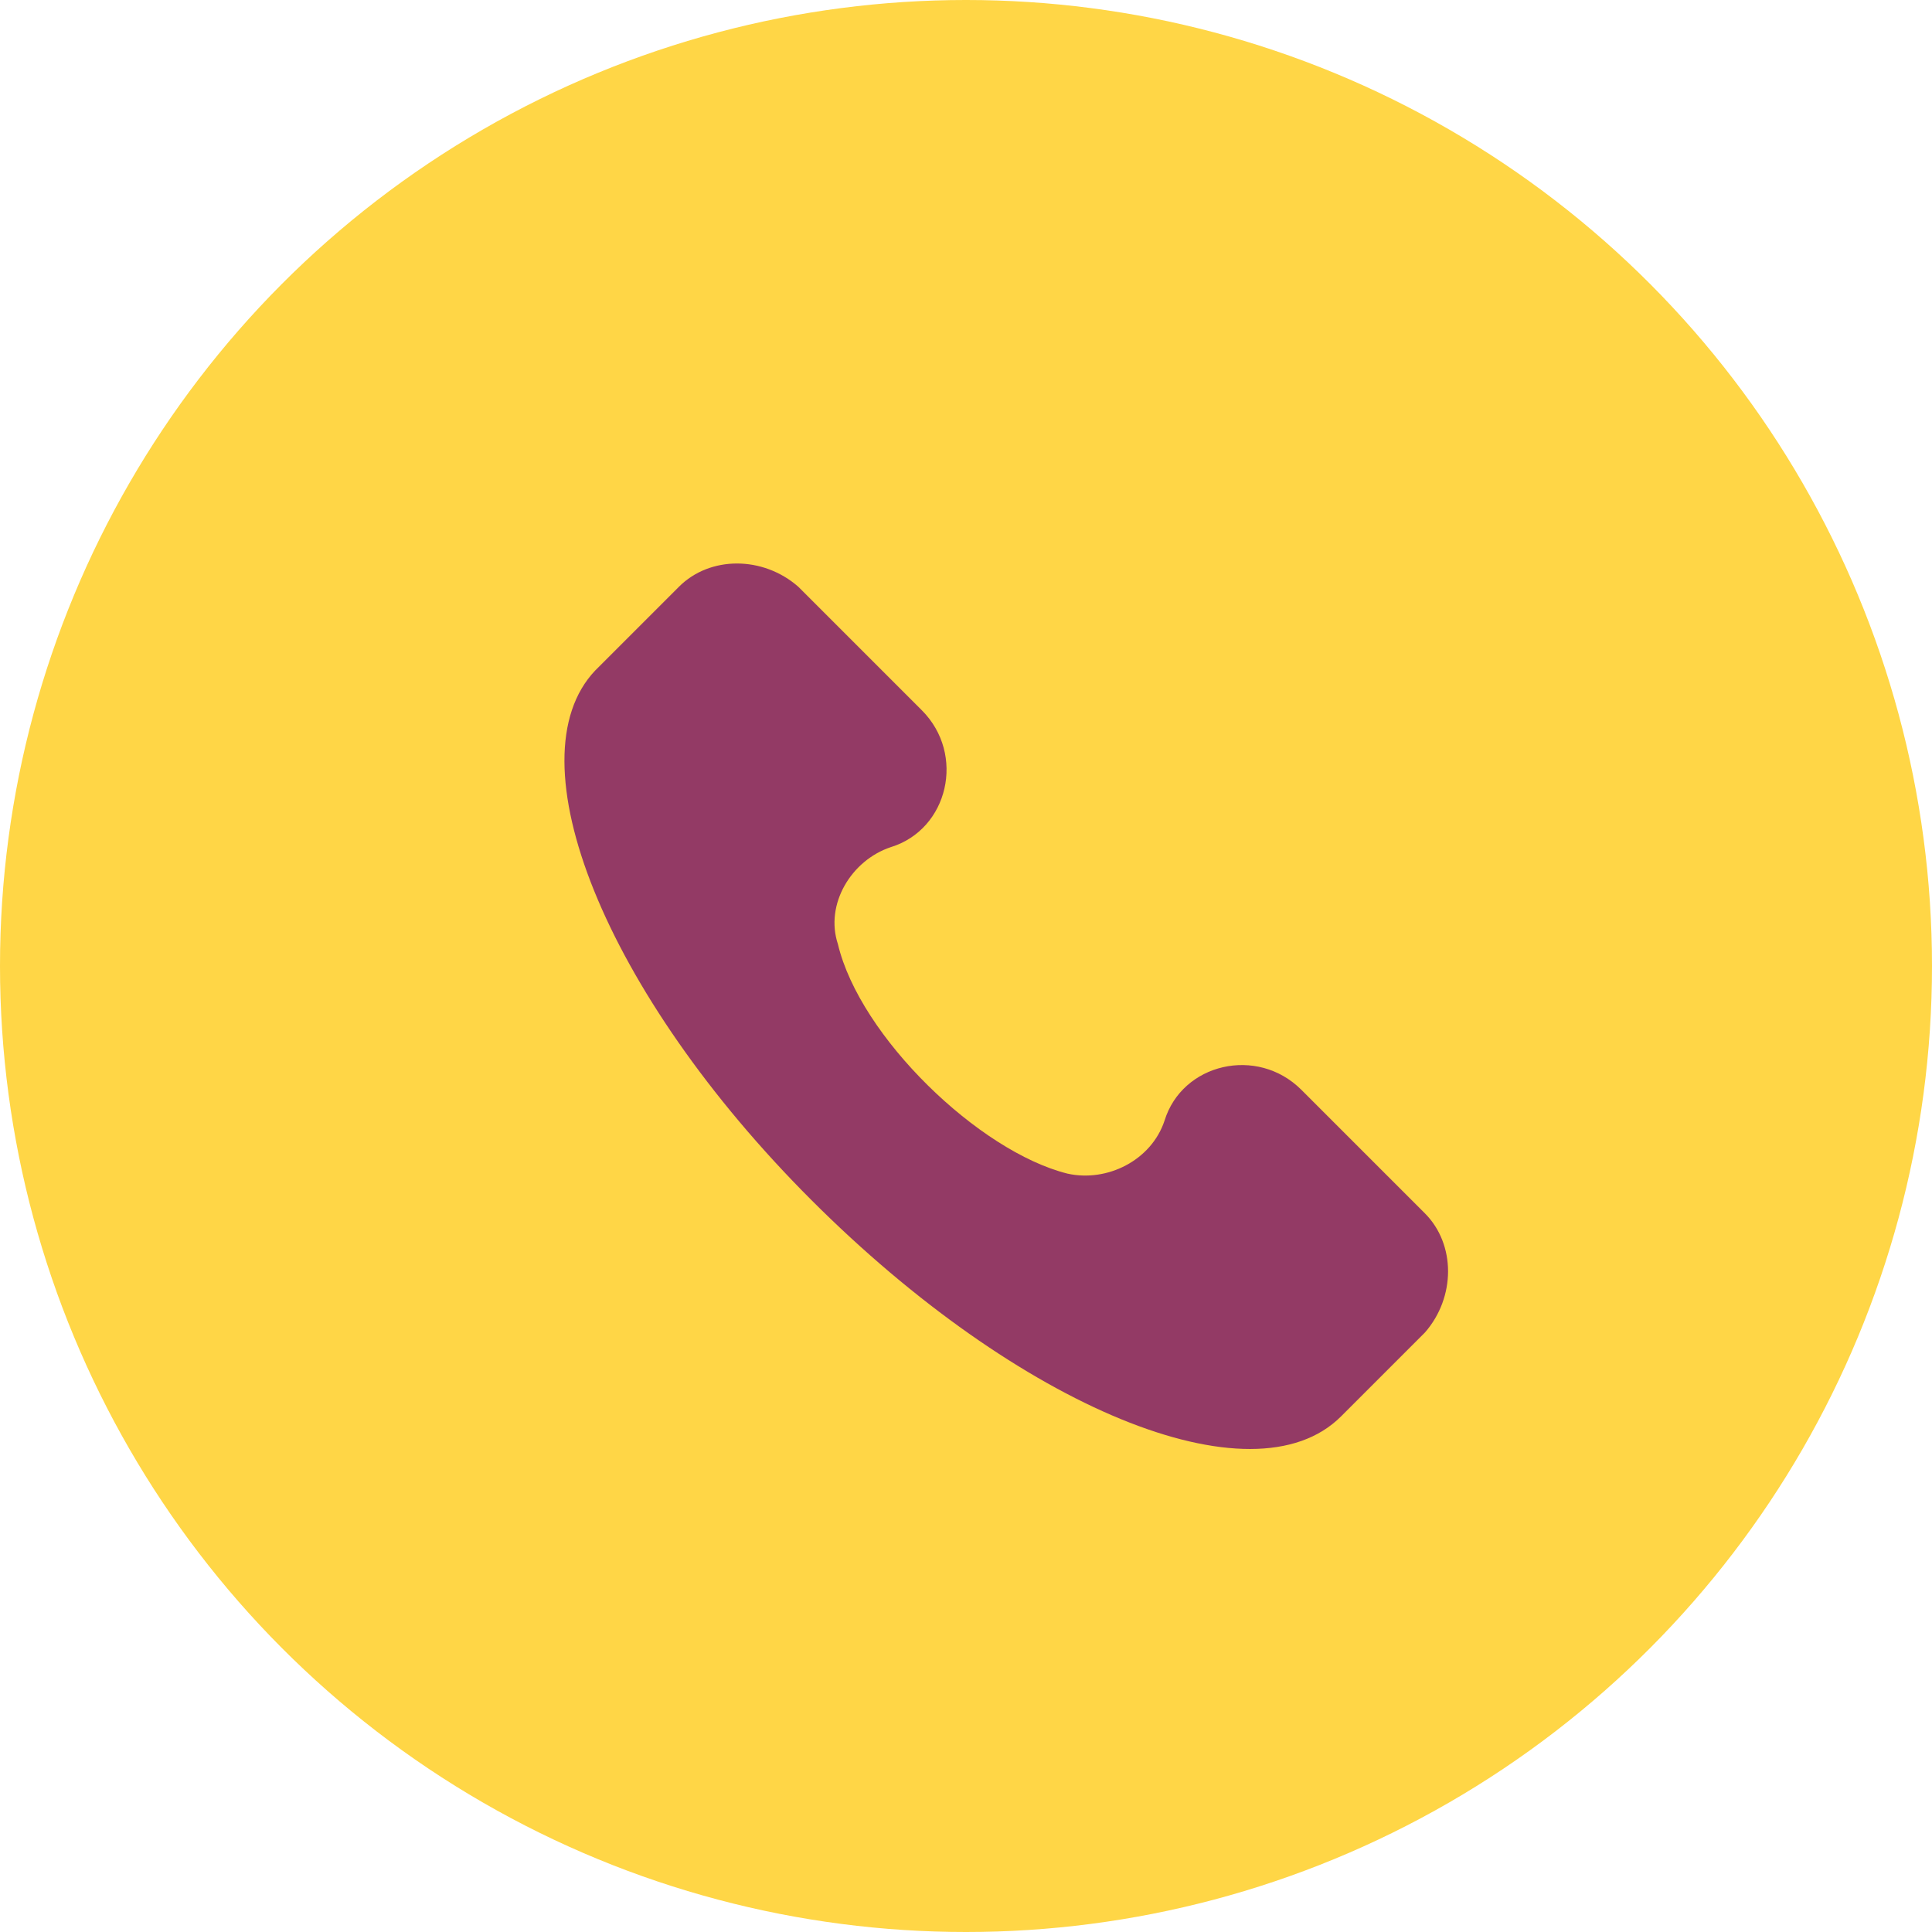
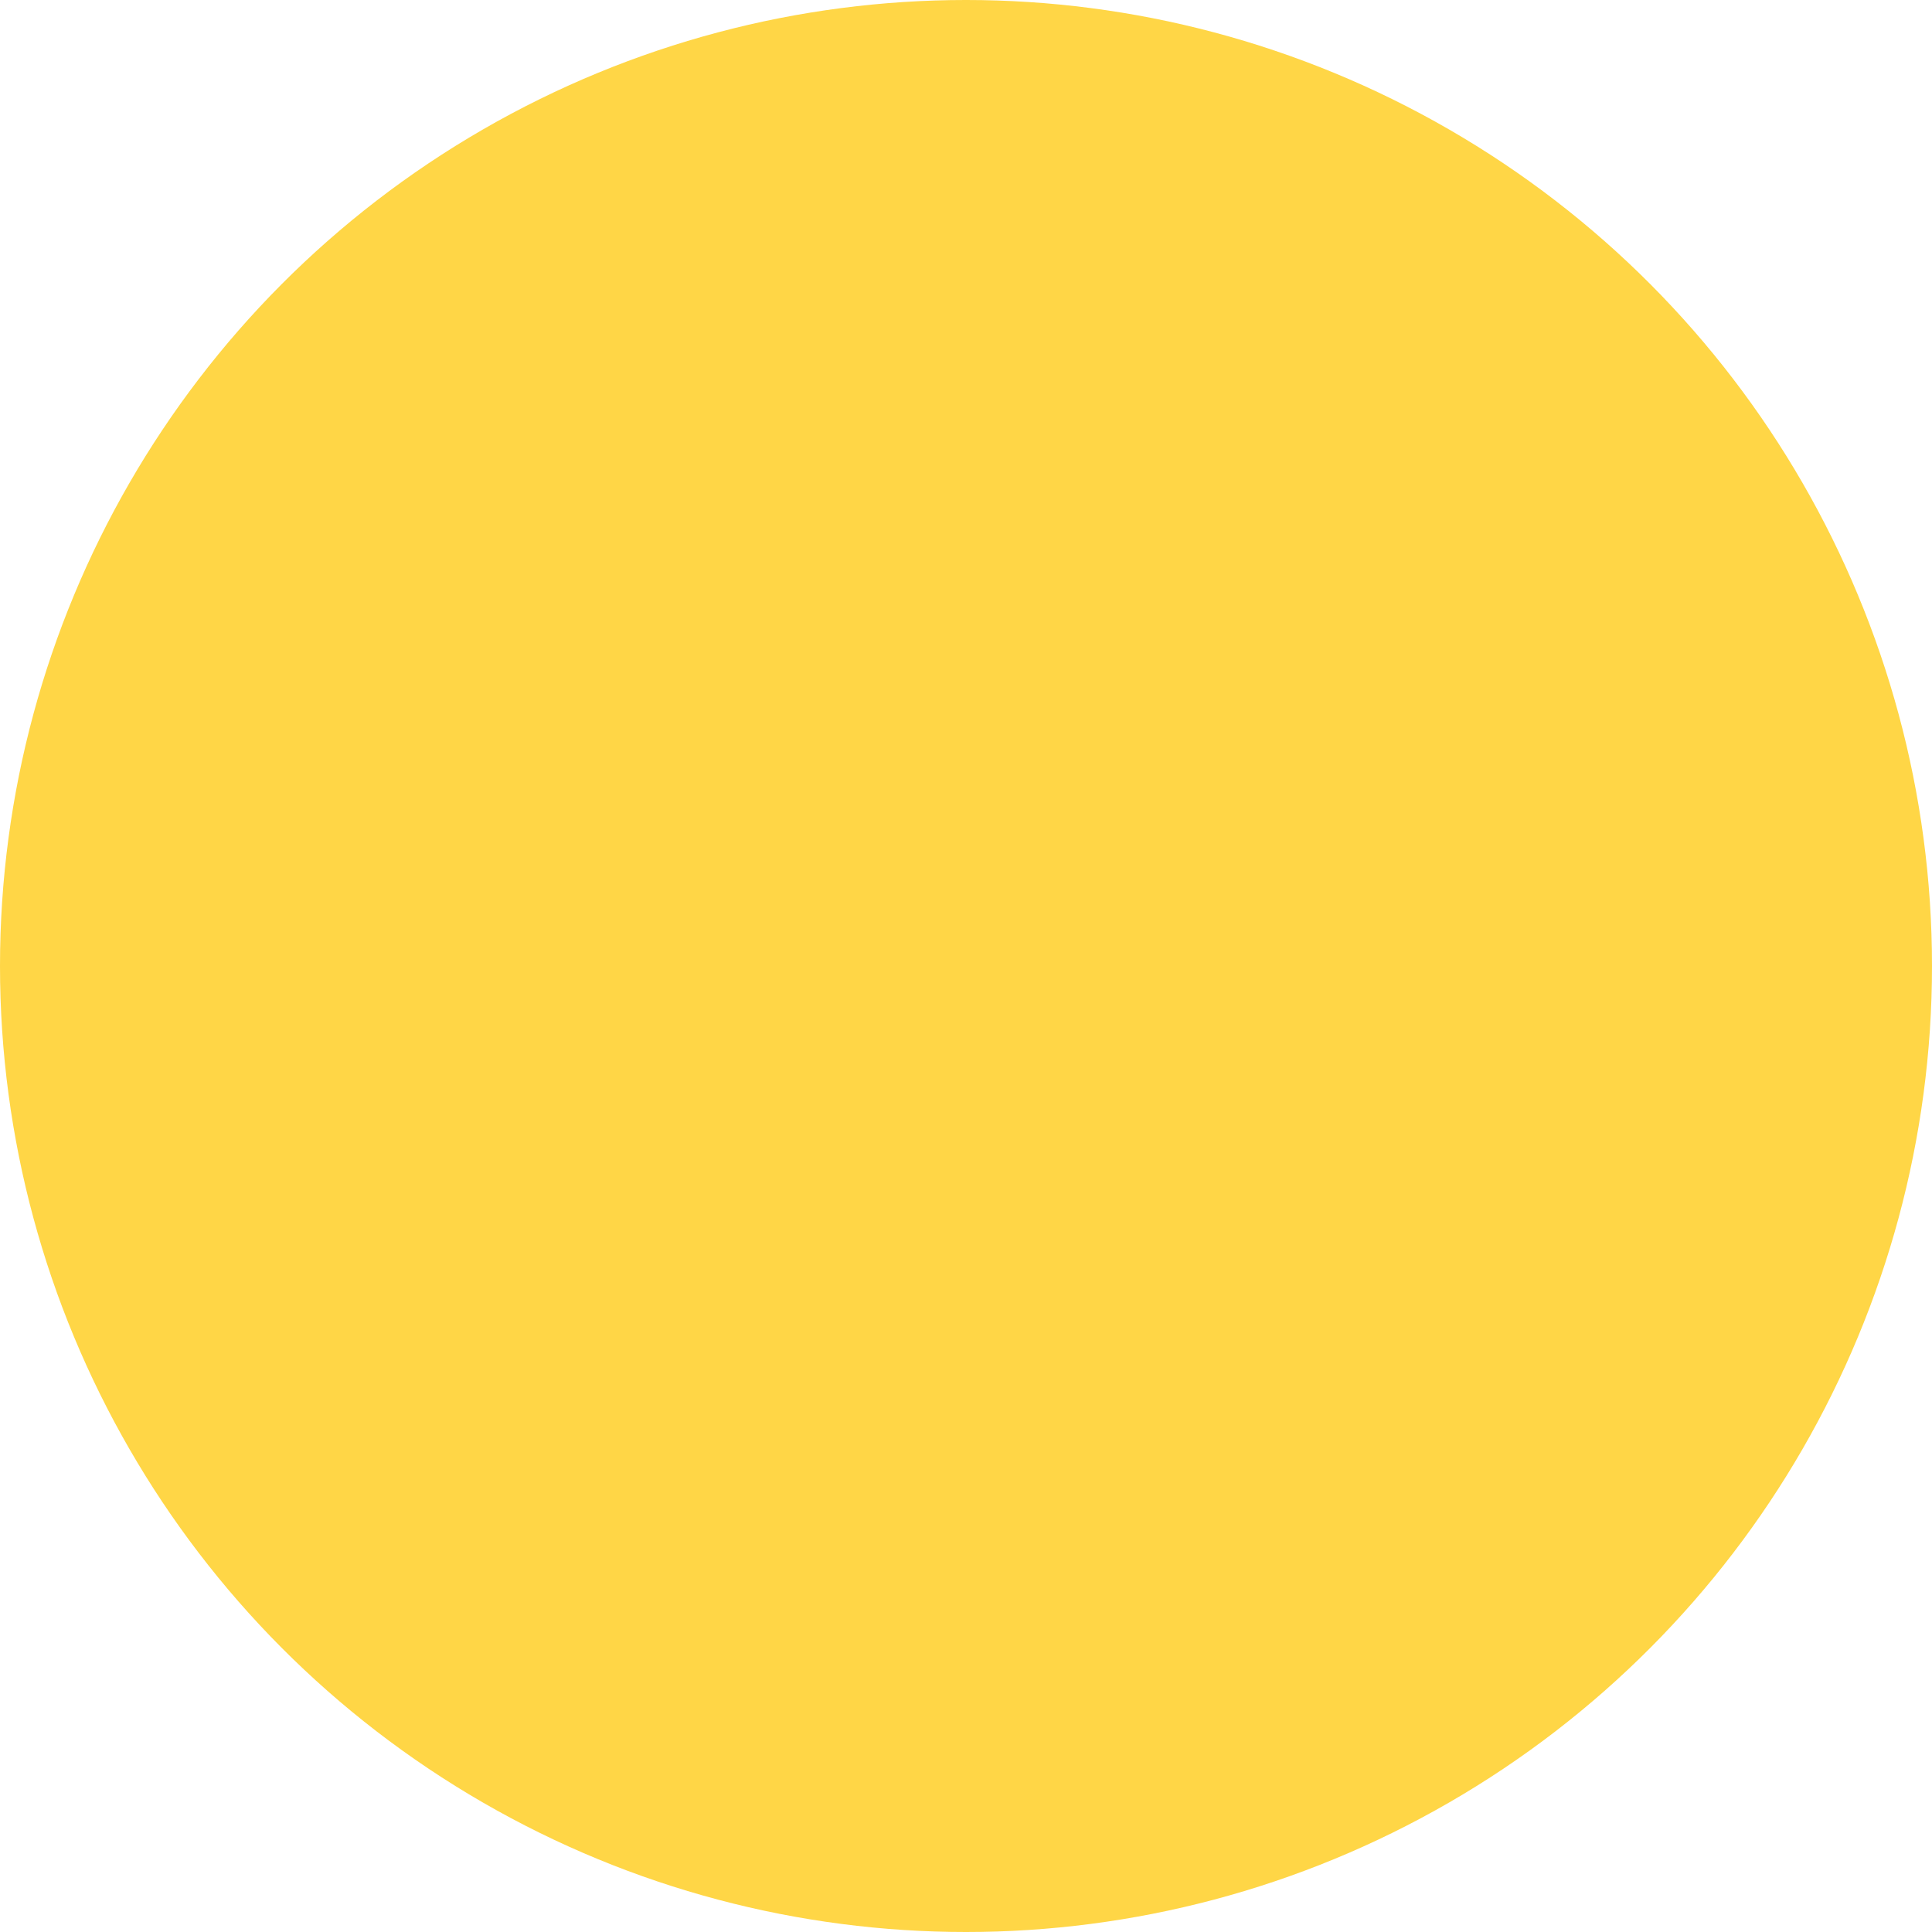
<svg xmlns="http://www.w3.org/2000/svg" width="24" height="24" viewBox="0 0 24 24" fill="none">
  <circle cx="12" cy="12" r="12" fill="#FFD646" />
  <g clip-path="url(#clip0)">
-     <path d="M17.701 15.073L16.166 13.538C15.617 12.99 14.685 13.209 14.466 13.922C14.302 14.415 13.753 14.689 13.26 14.579C12.163 14.305 10.683 12.88 10.409 11.729C10.245 11.235 10.573 10.687 11.067 10.523C11.78 10.303 11.999 9.371 11.451 8.823L9.916 7.288C9.477 6.904 8.819 6.904 8.435 7.288L7.394 8.329C6.352 9.426 7.503 12.332 10.08 14.908C12.657 17.485 15.562 18.691 16.659 17.595L17.701 16.553C18.084 16.115 18.084 15.457 17.701 15.073Z" fill="#933A65" />
+     <path d="M17.701 15.073L16.166 13.538C15.617 12.99 14.685 13.209 14.466 13.922C14.302 14.415 13.753 14.689 13.26 14.579C12.163 14.305 10.683 12.88 10.409 11.729C10.245 11.235 10.573 10.687 11.067 10.523C11.78 10.303 11.999 9.371 11.451 8.823L9.916 7.288C9.477 6.904 8.819 6.904 8.435 7.288C6.352 9.426 7.503 12.332 10.08 14.908C12.657 17.485 15.562 18.691 16.659 17.595L17.701 16.553C18.084 16.115 18.084 15.457 17.701 15.073Z" fill="#933A65" />
  </g>
  <defs>
    <clipPath id="clip0">
-       <rect width="11" height="11" fill="white" transform="translate(7 7)" />
-     </clipPath>
+       </clipPath>
  </defs>
</svg>